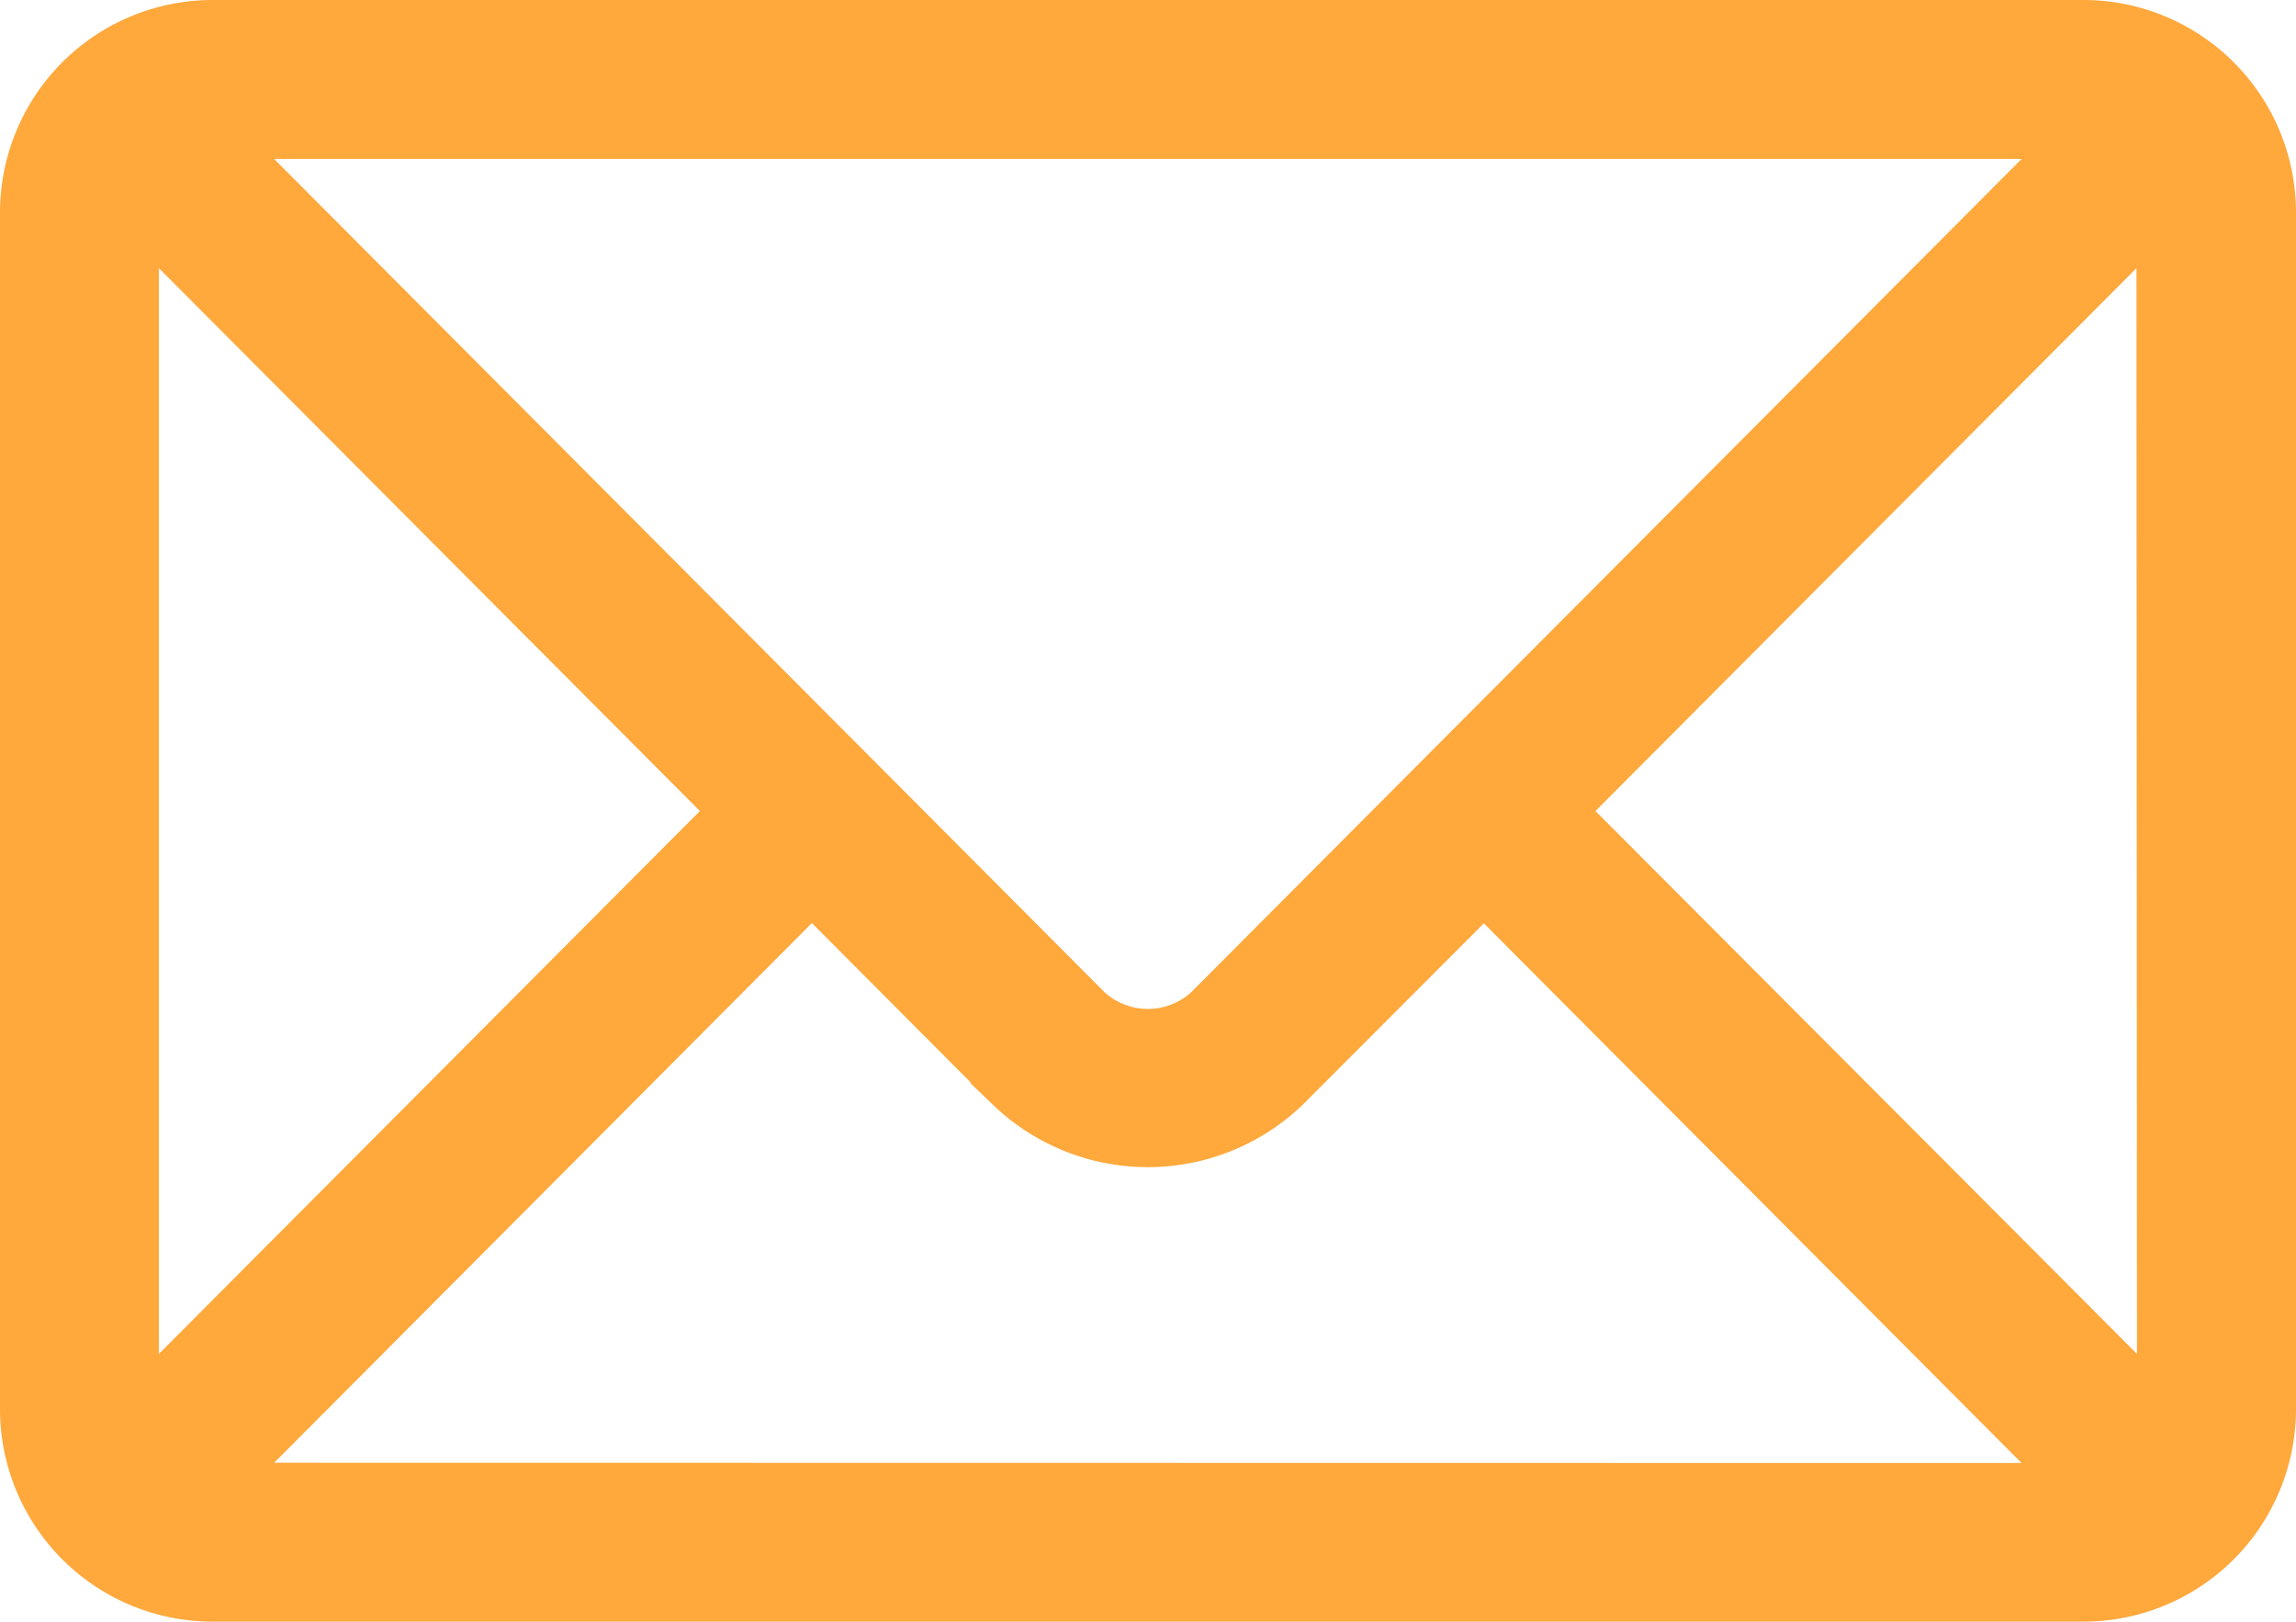
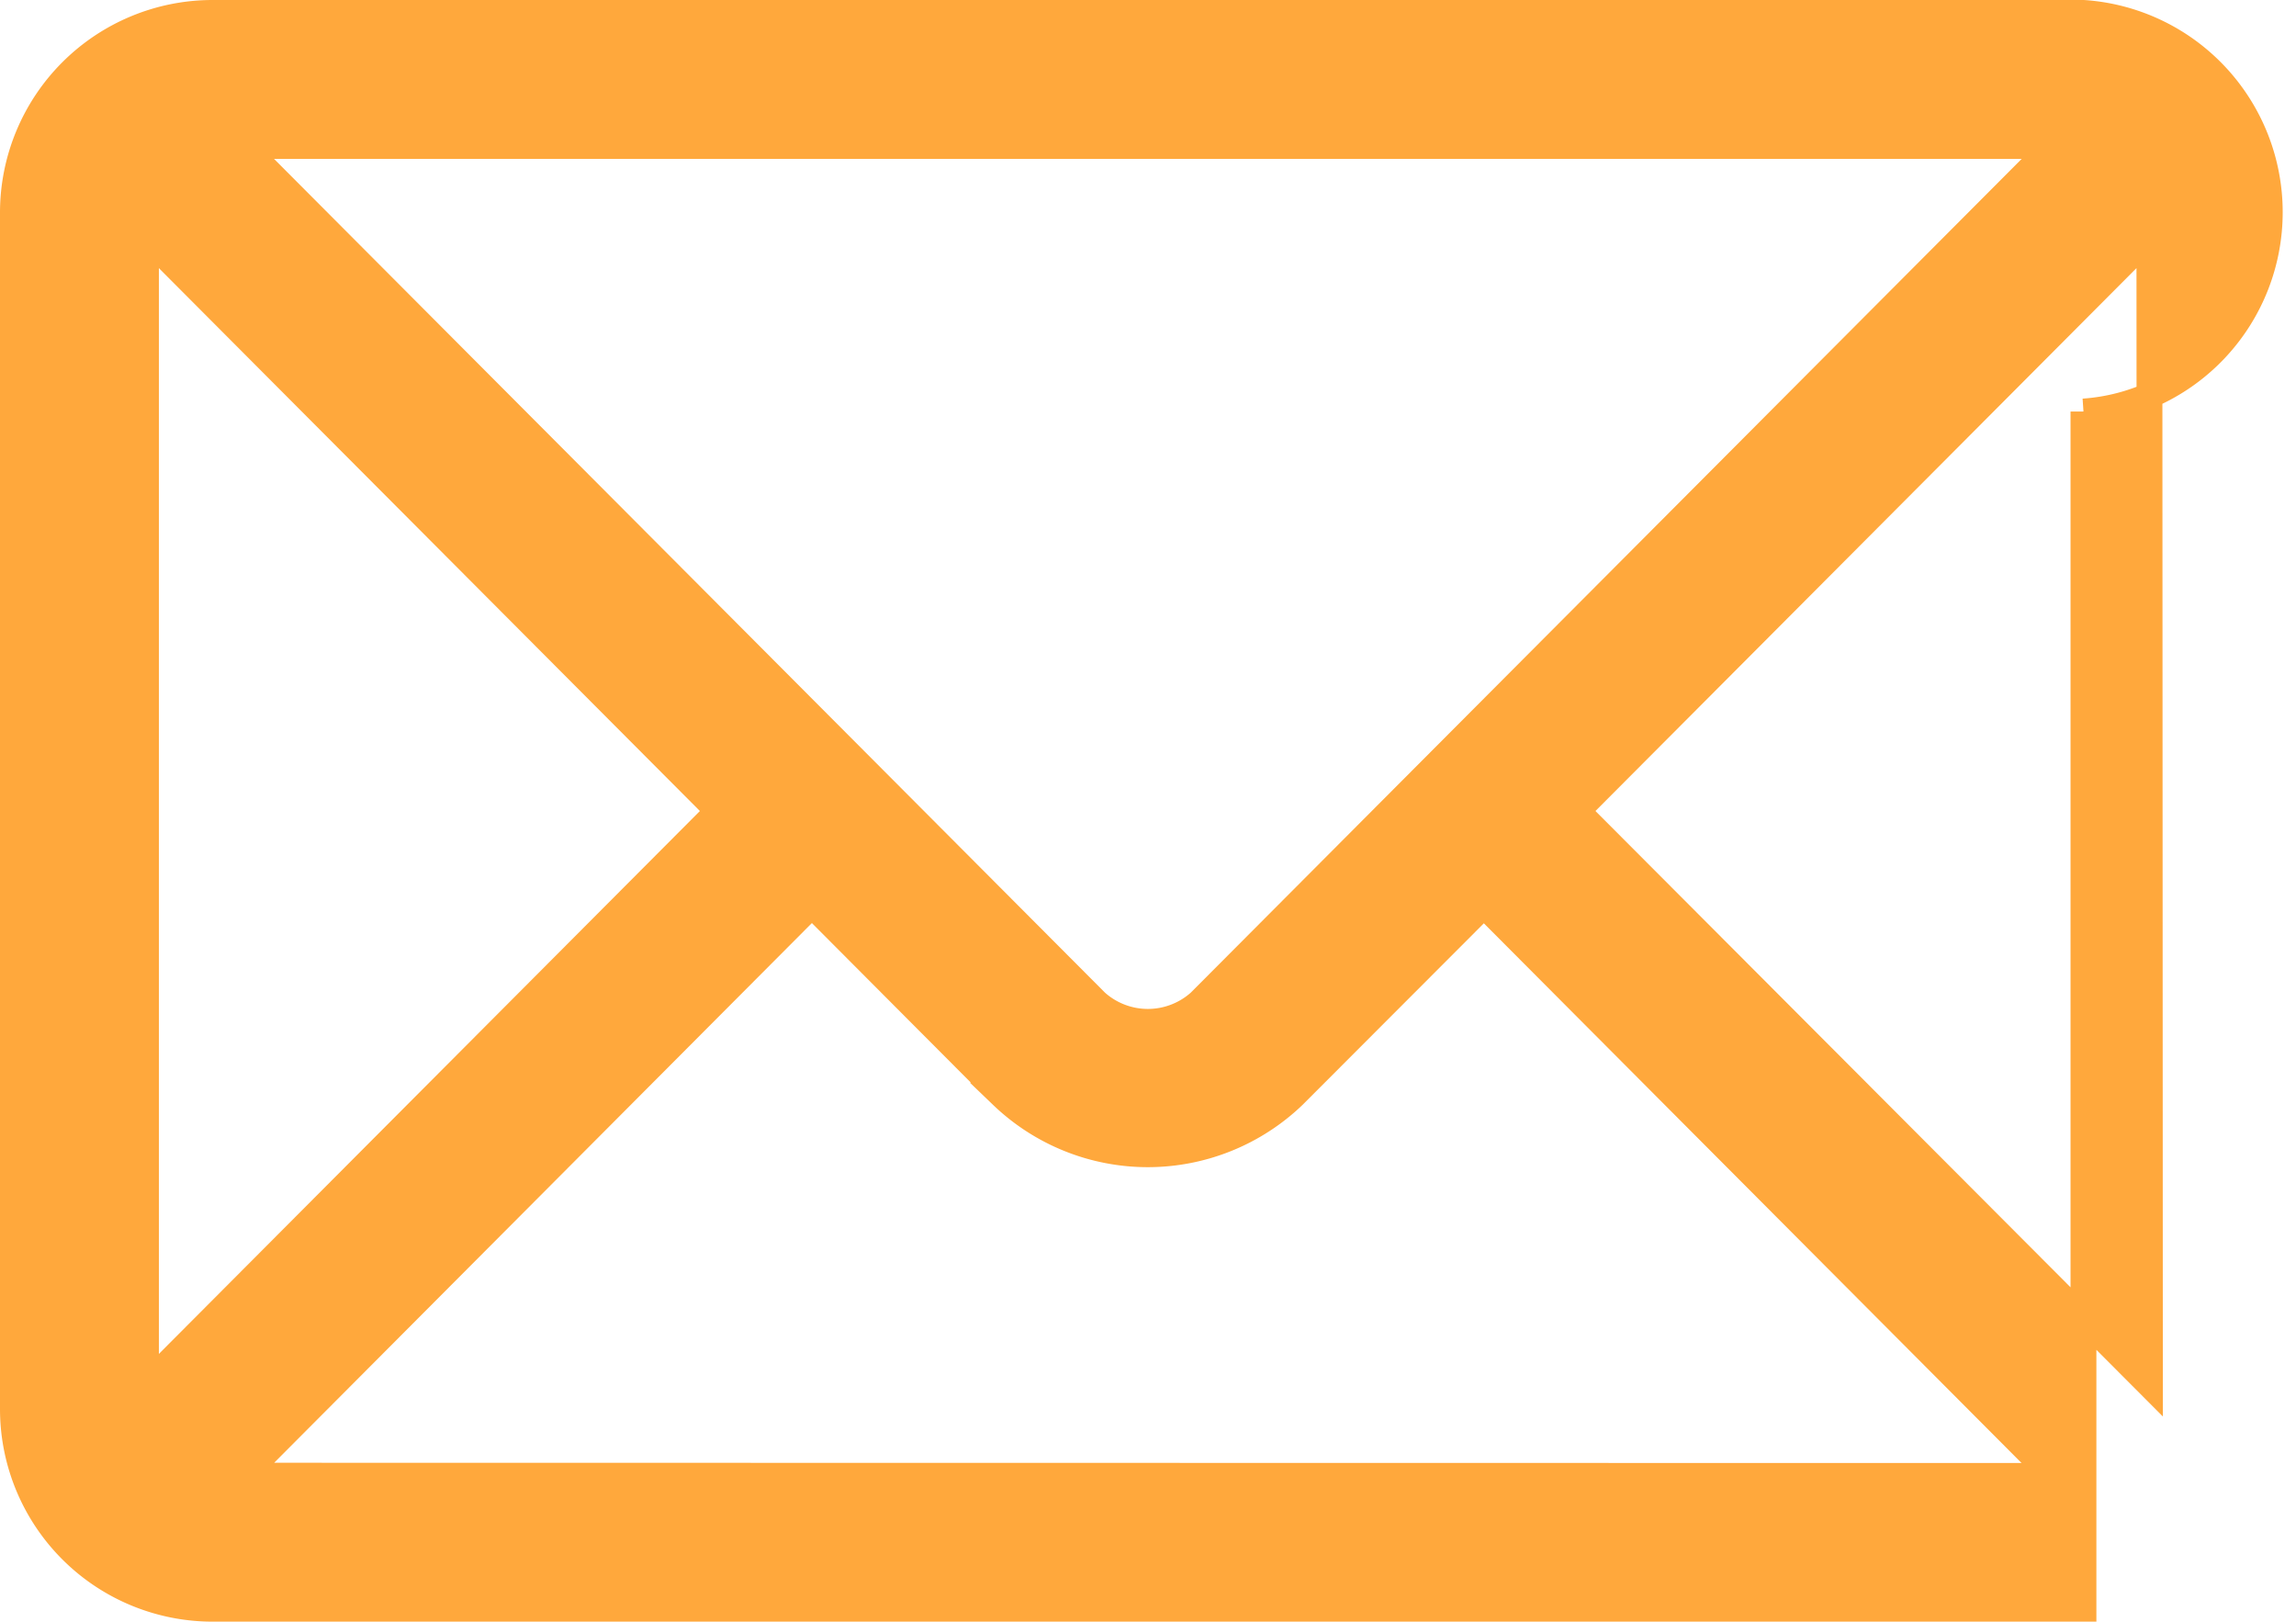
<svg xmlns="http://www.w3.org/2000/svg" width="17.76" height="12.547" viewBox="0 0 17.76 12.547">
  <g id="email" transform="translate(0.1 0.1)">
    <g id="Group_4207" data-name="Group 4207" transform="translate(0 0)">
-       <path id="Path_5938" data-name="Path 5938" d="M16.016,76H1.543A1.545,1.545,0,0,0,0,77.543V86.8a1.545,1.545,0,0,0,1.543,1.543H16.016A1.545,1.545,0,0,0,17.56,86.8v-9.26A1.545,1.545,0,0,0,16.016,76Zm-.237,1.029-6.6,6.622a.6.6,0,0,1-.8,0l-6.6-6.622ZM1.029,86.614V77.732l4.426,4.441Zm.751.7,4.4-4.416,1.471,1.476a1.628,1.628,0,0,0,2.255,0L11.378,82.9l4.4,4.416Zm14.75-.7L12.1,82.173l4.426-4.441Z" transform="translate(0 -76)" fill="#ffa83c" stroke="#ffa83c" stroke-width="0.2" />
+       <path id="Path_5938" data-name="Path 5938" d="M16.016,76H1.543A1.545,1.545,0,0,0,0,77.543V86.8a1.545,1.545,0,0,0,1.543,1.543H16.016v-9.26A1.545,1.545,0,0,0,16.016,76Zm-.237,1.029-6.6,6.622a.6.6,0,0,1-.8,0l-6.6-6.622ZM1.029,86.614V77.732l4.426,4.441Zm.751.7,4.4-4.416,1.471,1.476a1.628,1.628,0,0,0,2.255,0L11.378,82.9l4.4,4.416Zm14.75-.7L12.1,82.173l4.426-4.441Z" transform="translate(0 -76)" fill="#ffa83c" stroke="#ffa83c" stroke-width="0.2" />
    </g>
  </g>
</svg>